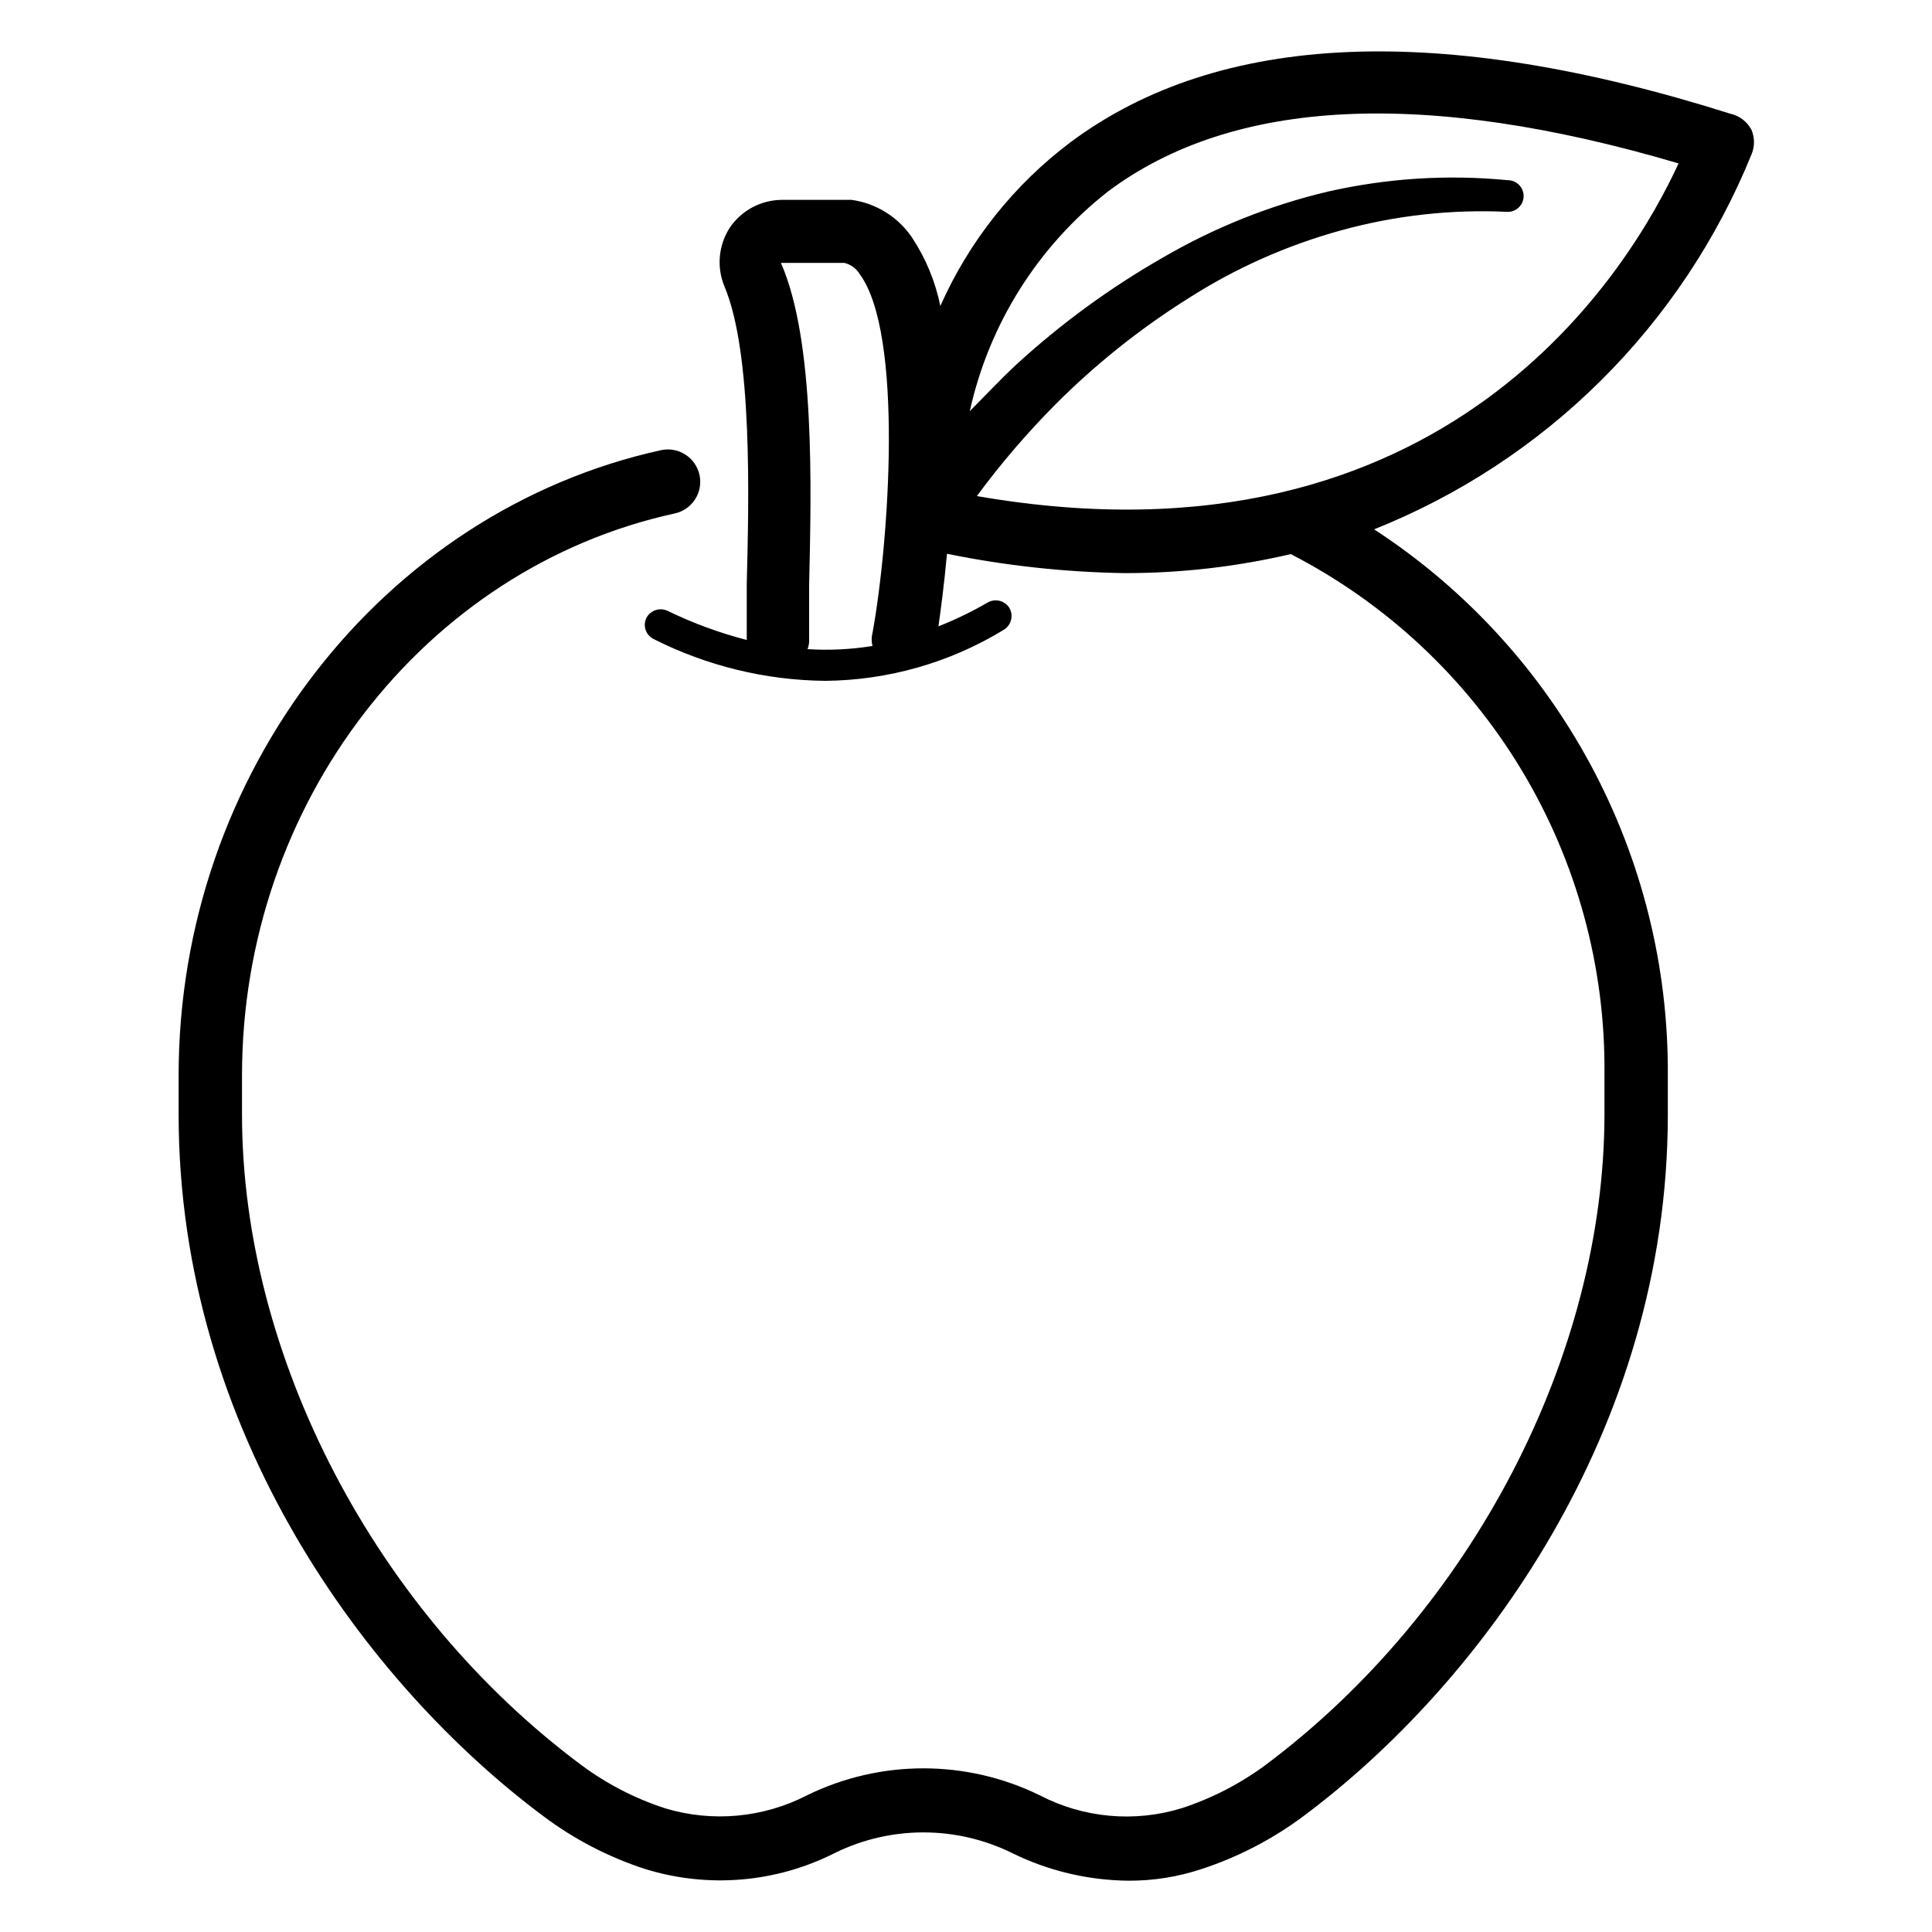
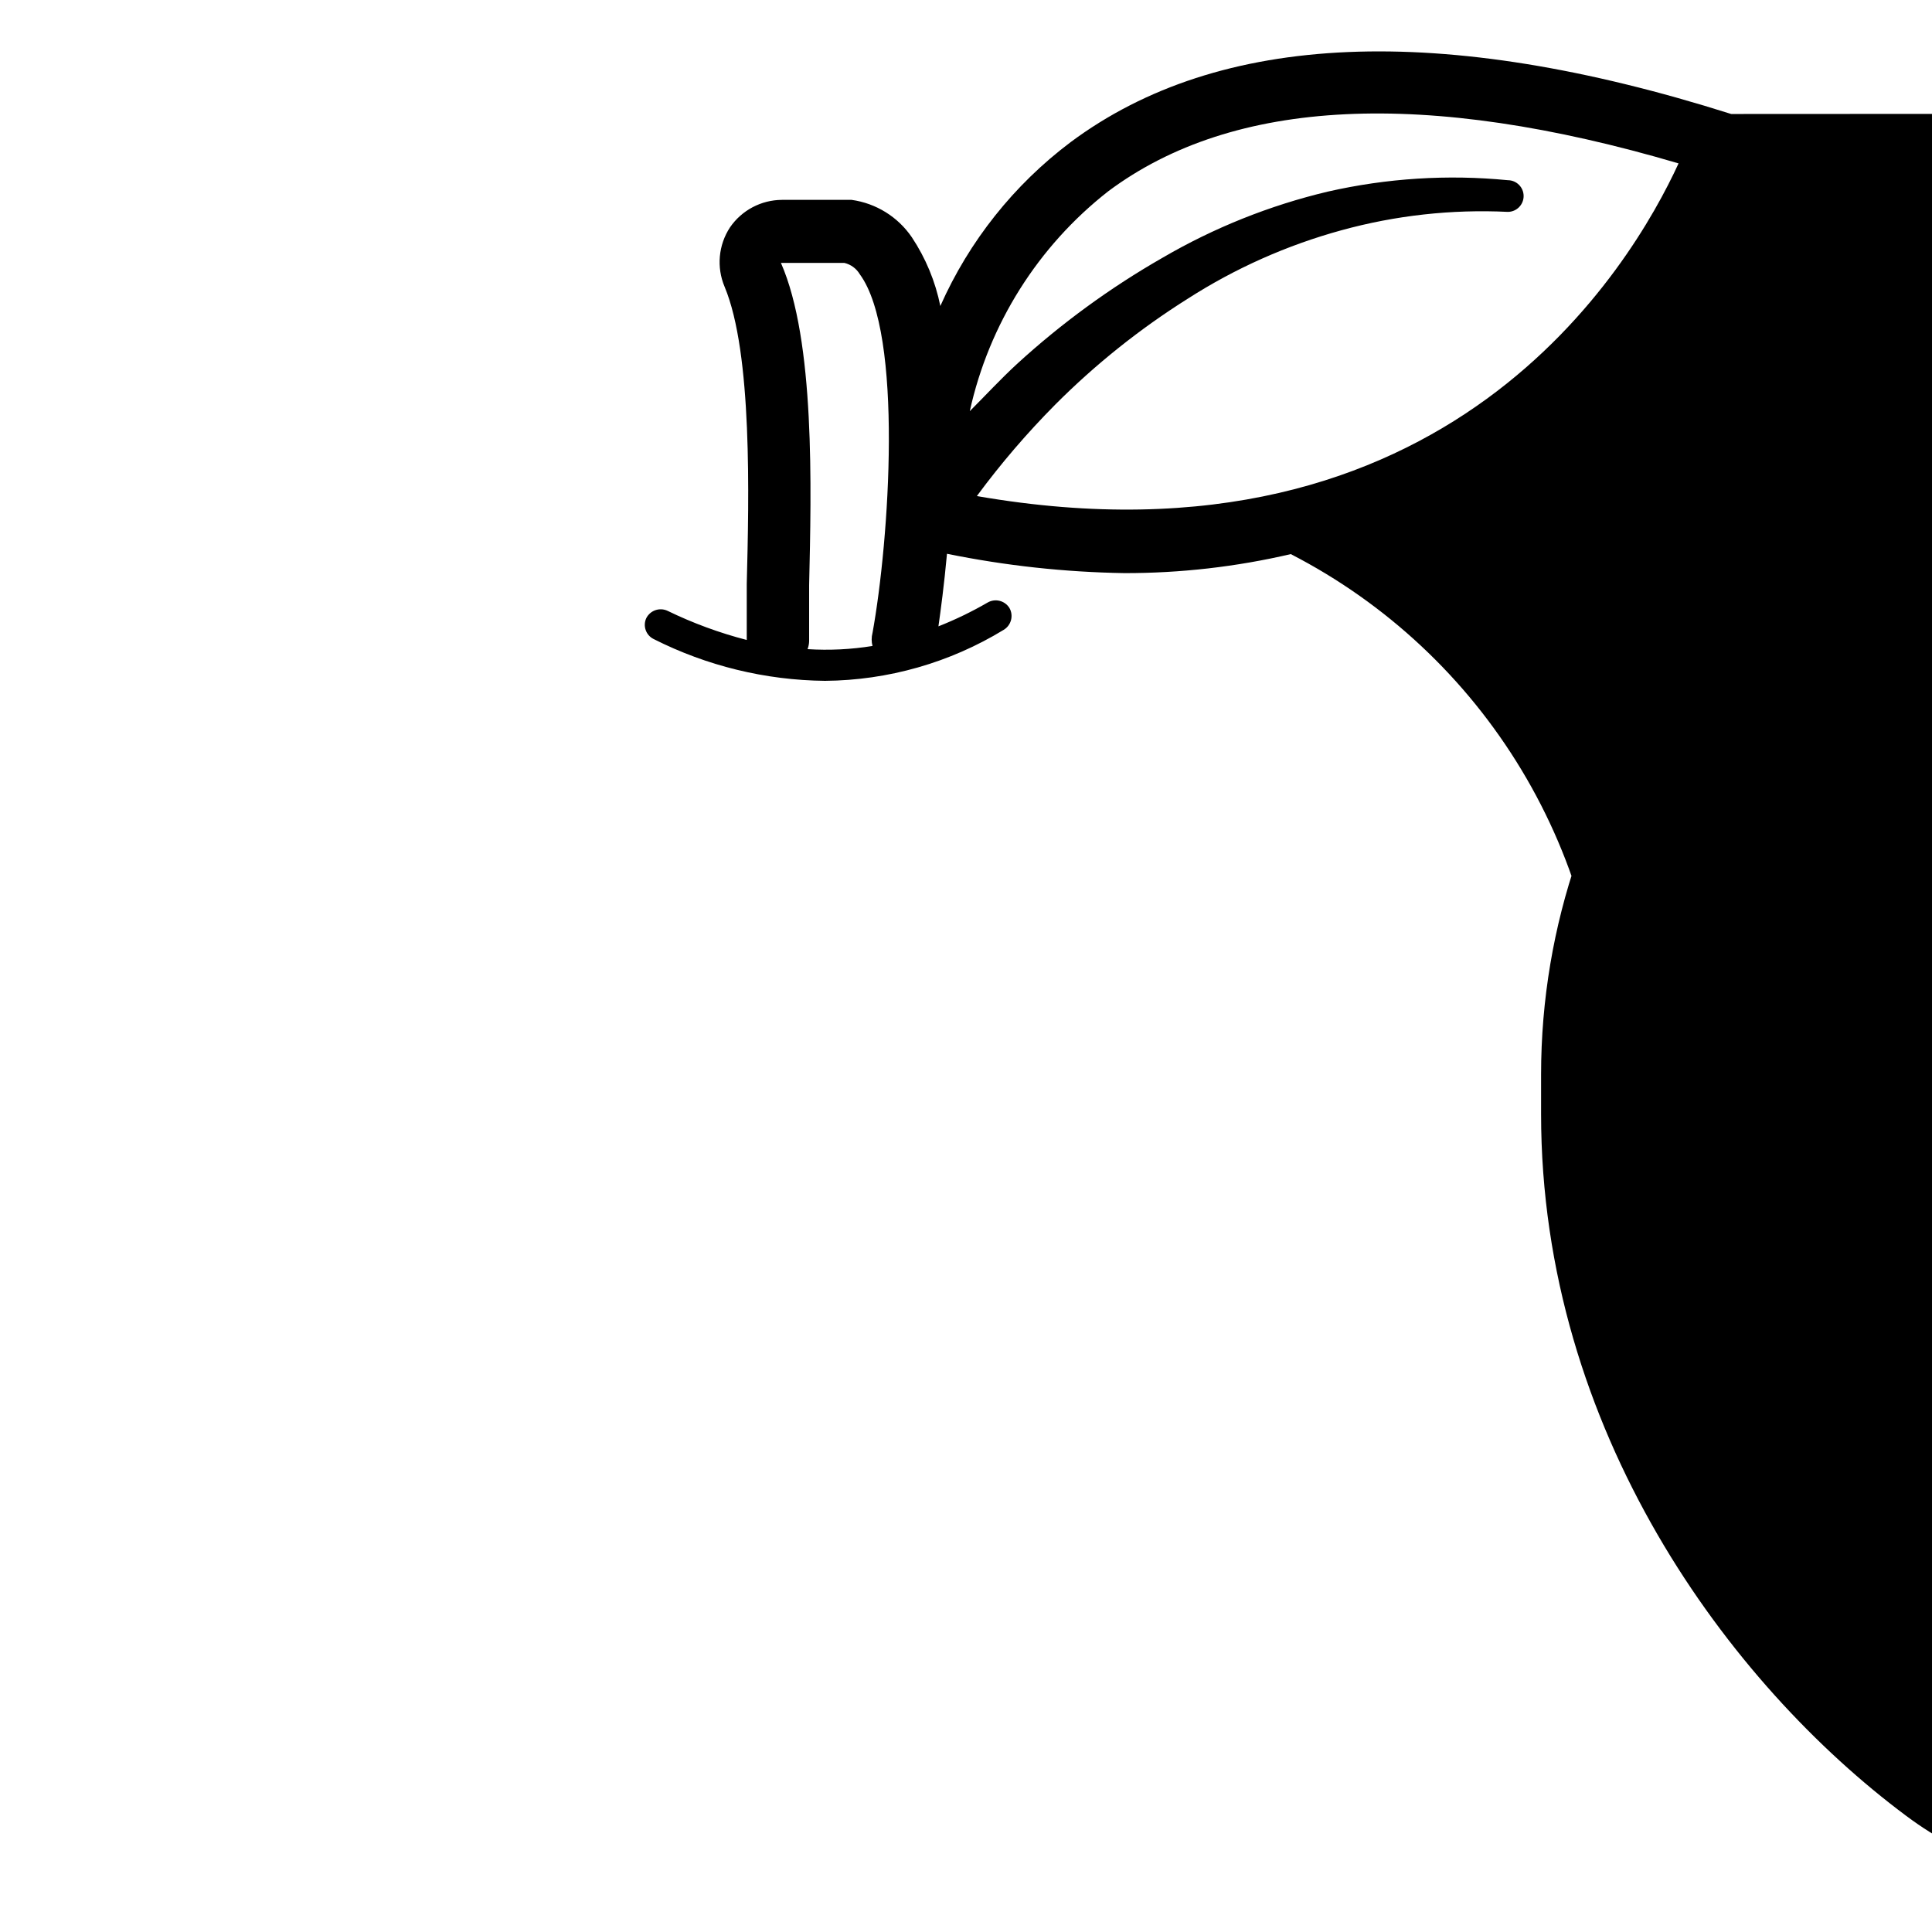
<svg xmlns="http://www.w3.org/2000/svg" fill="#000000" width="800px" height="800px" version="1.1" viewBox="144 144 512 512">
-   <path d="m602.78 174.21c-76.832-24.352-135.61-21.914-175.07 7.473-15.012 11.297-26.891 26.238-34.512 43.414-1.312-6.508-3.879-12.695-7.555-18.223-3.684-5.406-9.477-9.004-15.953-9.906h-18.473c-5.512 0.027-10.66 2.758-13.773 7.305-3.055 4.672-3.59 10.555-1.426 15.699 7.391 17.633 6.465 55.922 5.879 78.762v14.863h-0.004c-7.234-1.867-14.27-4.457-20.988-7.723-2.09-0.977-4.578-0.125-5.629 1.93-0.969 2.066-0.109 4.527 1.934 5.543 14.094 7.125 29.633 10.918 45.426 11.082 16.719-0.137 33.086-4.809 47.359-13.52 1.992-1.199 2.664-3.769 1.512-5.793-1.23-1.965-3.797-2.598-5.797-1.426-4.176 2.418-8.523 4.523-13.016 6.297 0.586-4.113 1.512-11 2.266-19.23h0.004c15.48 3.156 31.223 4.871 47.023 5.125 14.836 0.023 29.629-1.668 44.082-5.039 25.289 13.02 46.457 32.82 61.137 57.184 14.684 24.367 22.297 52.332 21.992 80.777v10.41c0 64.066-35.266 131.75-89.848 172.55-6.731 4.969-14.215 8.824-22.168 11.422-12.527 3.859-26.078 2.621-37.699-3.445-19.422-9.484-42.129-9.484-61.551 0-11.664 6.027-25.223 7.266-37.785 3.445-7.926-2.598-15.383-6.453-22.082-11.422-54.582-40.641-89.93-108.32-89.93-172.39v-10.41c0-71.961 48.199-134.35 114.62-148.88h-0.004c4.641-0.977 7.609-5.523 6.637-10.16-0.977-4.641-5.523-7.609-10.16-6.637-74.062 16.293-127.89 85.816-127.89 165.67v10.41c0 83.969 49.961 151.14 96.73 185.99l0.004 0.004c8.129 6.09 17.207 10.801 26.867 13.938 16.711 5.188 34.789 3.652 50.383-4.281 14.754-7.215 32.016-7.215 46.77 0 9.641 4.766 20.23 7.289 30.984 7.387 6.59 0.027 13.145-1.02 19.398-3.106 9.648-3.164 18.723-7.871 26.867-13.938 46.77-34.848 96.648-102.11 96.648-185.99v-10.414c0.18-28.707-6.852-56.996-20.453-82.273-13.602-25.281-33.332-46.738-57.387-62.406 22.5-8.969 42.957-22.391 60.141-39.461 17.184-17.07 30.746-37.434 39.867-59.871 0.887-2.094 0.887-4.457 0-6.551-1.117-2.098-3.07-3.621-5.375-4.199zm-244.77 141.82c0.266-0.699 0.41-1.438 0.418-2.184v-14.777c0.586-25.777 1.594-64.738-7.473-85.395h16.793v-0.004c1.73 0.402 3.215 1.496 4.117 3.023 11.586 15.785 7.809 70.535 3.359 95.051h-0.004c-0.293 1.129-0.293 2.316 0 3.445-5.688 0.922-11.461 1.203-17.211 0.84zm44.922-40.641c6.316-8.555 13.25-16.637 20.738-24.184 10.609-10.641 22.383-20.047 35.102-28.047 12.578-8.07 26.309-14.184 40.723-18.137 14.344-3.945 29.227-5.59 44.086-4.871 2.316 0 4.195-1.879 4.195-4.195 0-2.32-1.879-4.199-4.195-4.199-15.957-1.559-32.062-0.535-47.695 3.023-15.395 3.656-30.168 9.57-43.832 17.547-13.844 7.926-26.773 17.359-38.543 28.129-4.367 4.031-8.398 8.398-12.512 12.512h0.004c5.094-23.094 18.066-43.699 36.691-58.273 33.168-24.77 83.969-27.207 151.14-7.391-12.512 27.207-61.129 109.83-185.91 88.168z" />
+   <path d="m602.78 174.21c-76.832-24.352-135.61-21.914-175.07 7.473-15.012 11.297-26.891 26.238-34.512 43.414-1.312-6.508-3.879-12.695-7.555-18.223-3.684-5.406-9.477-9.004-15.953-9.906h-18.473c-5.512 0.027-10.66 2.758-13.773 7.305-3.055 4.672-3.59 10.555-1.426 15.699 7.391 17.633 6.465 55.922 5.879 78.762v14.863h-0.004c-7.234-1.867-14.27-4.457-20.988-7.723-2.09-0.977-4.578-0.125-5.629 1.93-0.969 2.066-0.109 4.527 1.934 5.543 14.094 7.125 29.633 10.918 45.426 11.082 16.719-0.137 33.086-4.809 47.359-13.52 1.992-1.199 2.664-3.769 1.512-5.793-1.23-1.965-3.797-2.598-5.797-1.426-4.176 2.418-8.523 4.523-13.016 6.297 0.586-4.113 1.512-11 2.266-19.23h0.004c15.48 3.156 31.223 4.871 47.023 5.125 14.836 0.023 29.629-1.668 44.082-5.039 25.289 13.02 46.457 32.82 61.137 57.184 14.684 24.367 22.297 52.332 21.992 80.777v10.41v-10.41c0-71.961 48.199-134.35 114.62-148.88h-0.004c4.641-0.977 7.609-5.523 6.637-10.16-0.977-4.641-5.523-7.609-10.16-6.637-74.062 16.293-127.89 85.816-127.89 165.67v10.41c0 83.969 49.961 151.14 96.73 185.99l0.004 0.004c8.129 6.09 17.207 10.801 26.867 13.938 16.711 5.188 34.789 3.652 50.383-4.281 14.754-7.215 32.016-7.215 46.77 0 9.641 4.766 20.23 7.289 30.984 7.387 6.59 0.027 13.145-1.02 19.398-3.106 9.648-3.164 18.723-7.871 26.867-13.938 46.77-34.848 96.648-102.11 96.648-185.99v-10.414c0.18-28.707-6.852-56.996-20.453-82.273-13.602-25.281-33.332-46.738-57.387-62.406 22.5-8.969 42.957-22.391 60.141-39.461 17.184-17.07 30.746-37.434 39.867-59.871 0.887-2.094 0.887-4.457 0-6.551-1.117-2.098-3.07-3.621-5.375-4.199zm-244.77 141.82c0.266-0.699 0.41-1.438 0.418-2.184v-14.777c0.586-25.777 1.594-64.738-7.473-85.395h16.793v-0.004c1.73 0.402 3.215 1.496 4.117 3.023 11.586 15.785 7.809 70.535 3.359 95.051h-0.004c-0.293 1.129-0.293 2.316 0 3.445-5.688 0.922-11.461 1.203-17.211 0.84zm44.922-40.641c6.316-8.555 13.25-16.637 20.738-24.184 10.609-10.641 22.383-20.047 35.102-28.047 12.578-8.07 26.309-14.184 40.723-18.137 14.344-3.945 29.227-5.59 44.086-4.871 2.316 0 4.195-1.879 4.195-4.195 0-2.32-1.879-4.199-4.195-4.199-15.957-1.559-32.062-0.535-47.695 3.023-15.395 3.656-30.168 9.57-43.832 17.547-13.844 7.926-26.773 17.359-38.543 28.129-4.367 4.031-8.398 8.398-12.512 12.512h0.004c5.094-23.094 18.066-43.699 36.691-58.273 33.168-24.77 83.969-27.207 151.14-7.391-12.512 27.207-61.129 109.83-185.91 88.168z" />
</svg>